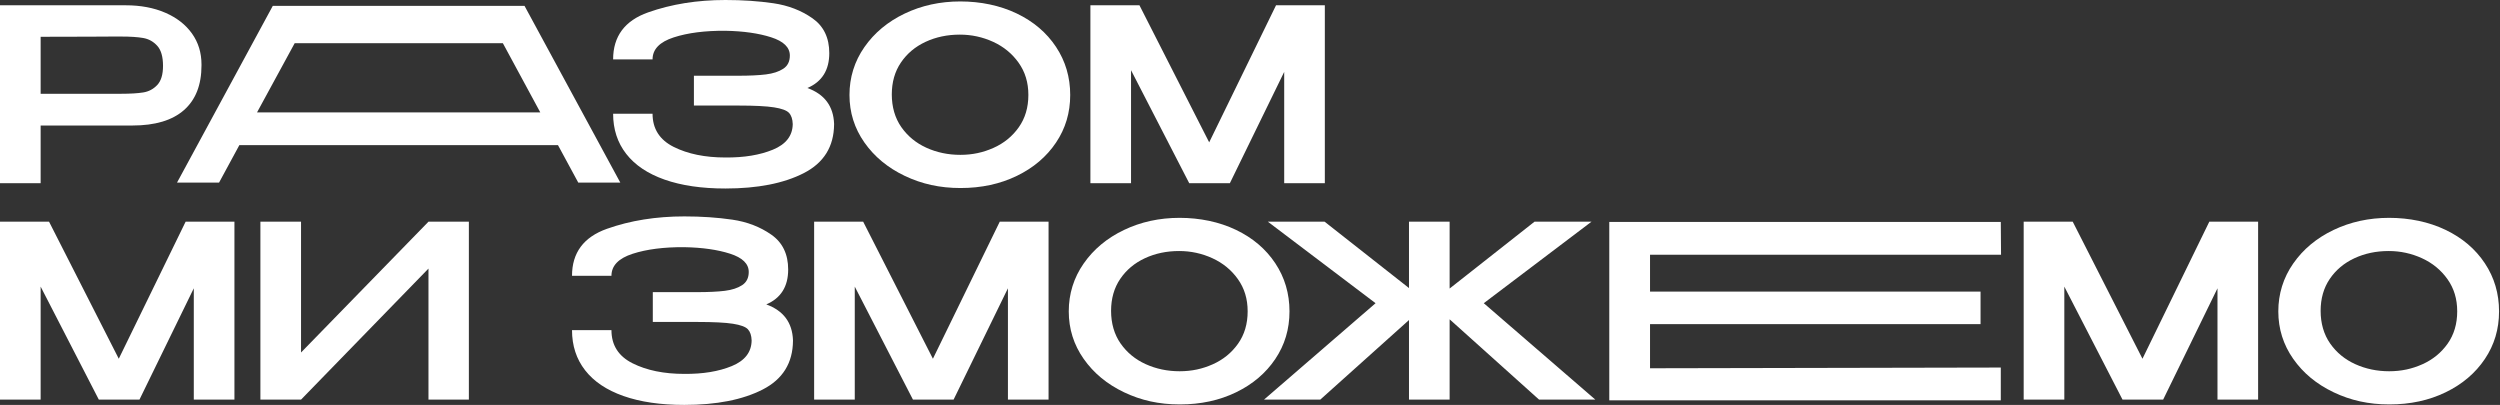
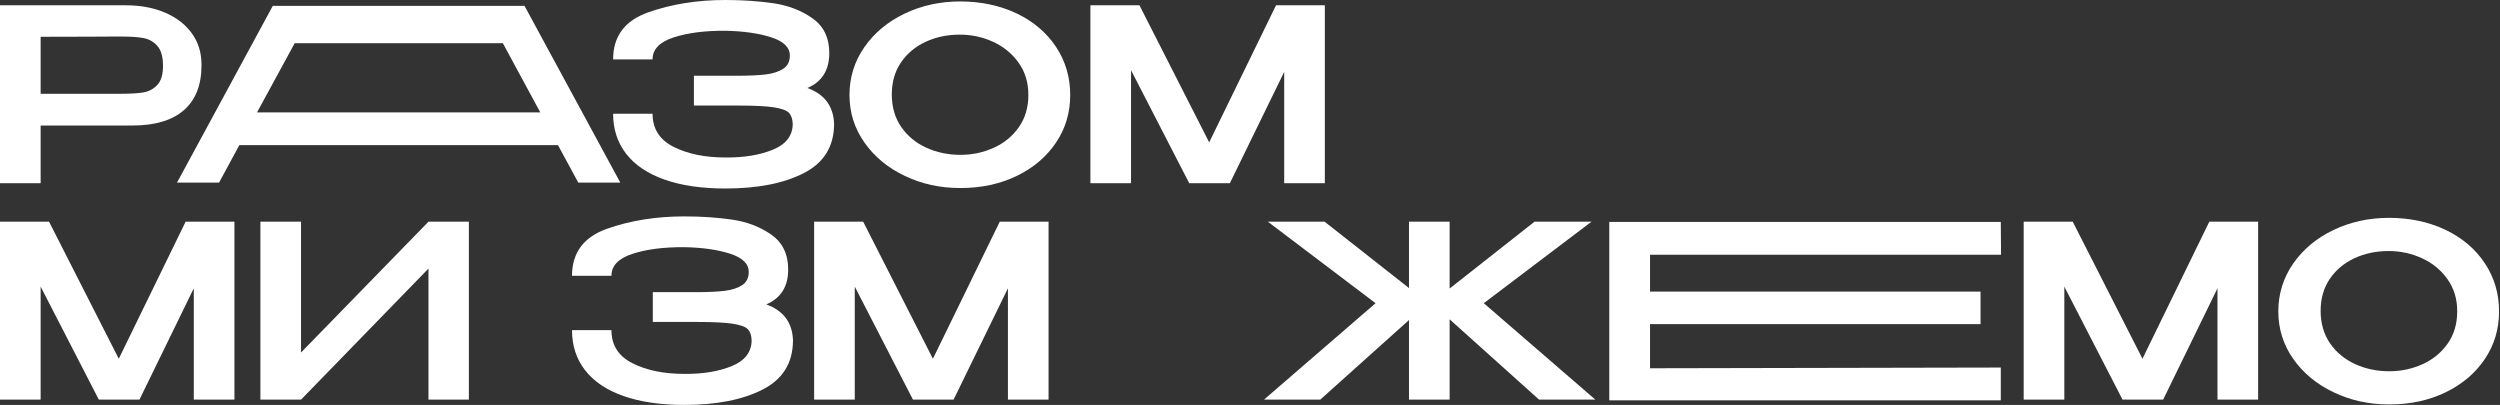
<svg xmlns="http://www.w3.org/2000/svg" width="1630" height="264" viewBox="0 0 1630 264" fill="none">
  <rect x="0" y="0" width="1630" height="264" fill="#333333" stroke="none" />
  <g clip-path="url(#clip0_84_5808)">
    <path d="M1304.68 166.083L1304.52 144.699H1049.25V261.022H1304.52V239.639L1075.82 240.109V211.35H1291.32V190.131H1075.82V166.083H1304.68Z" fill="white" />
    <path d="M107.779 8.309C115.249 11.546 121.05 16.069 125.181 21.87C129.311 27.67 131.373 34.388 131.373 42.014V42.642C131.373 55.395 127.556 65.115 119.929 71.801C112.302 78.487 101.116 81.834 86.38 81.834H26.494V119.459H0V3.449H81.99C91.71 3.449 100.309 5.072 107.779 8.309ZM93.356 60.278C96.962 59.706 100.019 58.083 102.527 55.418C105.036 52.753 106.29 48.599 106.29 42.955C106.29 36.998 105.036 32.632 102.527 29.865C100.019 27.098 96.962 25.397 93.356 24.77C89.751 24.143 84.969 23.829 79.012 23.829H72.898C70.178 23.829 65.475 23.853 58.789 23.908C52.102 23.962 41.332 23.986 26.494 23.986V61.14H79.012C84.969 61.14 89.751 60.85 93.356 60.278Z" fill="white" />
    <path d="M524.073 112.874C511.006 119.56 493.973 122.907 472.966 122.907C457.501 122.907 444.277 120.971 433.303 117.107C422.329 113.243 413.997 107.646 408.299 100.333C402.6 93.019 399.755 84.287 399.755 74.152H425.465C425.465 83.974 430.066 91.185 439.261 95.786C448.455 100.387 459.696 102.684 472.966 102.684C485.092 102.786 495.408 101.093 503.928 97.589C512.448 94.085 516.76 88.52 516.862 80.893C516.76 77.656 515.944 75.226 514.432 73.603C512.919 71.981 509.674 70.781 504.712 69.998C499.75 69.214 491.99 68.822 481.432 68.822H452.429V49.382H481.432C488.745 49.382 494.734 49.092 499.382 48.52C504.03 47.948 507.792 46.717 510.669 44.836C513.546 42.955 514.98 40.078 514.98 36.214C514.98 30.884 510.904 26.91 502.752 24.299C494.6 21.689 484.669 20.278 472.966 20.067C459.696 19.965 448.455 21.399 439.261 24.378C430.066 27.356 425.465 32.138 425.465 38.722H399.755C399.755 23.672 407.358 13.459 422.565 8.074C437.771 2.689 454.569 0 472.966 0C484.152 0 494.577 0.705 504.242 2.116C513.906 3.527 522.403 6.796 529.717 11.915C537.03 17.033 540.691 24.613 540.691 34.646C540.691 45.722 535.933 53.302 526.425 57.378C537.61 61.454 543.41 69.237 543.826 80.736V81.05C543.724 95.575 537.14 106.188 524.073 112.874Z" fill="white" />
    <path d="M662.892 8.78C673.811 14.008 682.355 21.267 688.524 30.571C694.693 39.875 697.774 50.324 697.774 61.925C697.774 73.526 694.693 83.771 688.524 92.965C682.355 102.16 673.843 109.402 662.971 114.678C652.099 119.953 639.871 122.595 626.287 122.595C612.703 122.595 600.992 119.953 589.916 114.678C578.84 109.402 570.061 102.136 563.579 92.887C557.096 83.637 553.859 73.314 553.859 61.925C553.859 50.535 557.096 40.032 563.579 30.728C570.061 21.423 578.809 14.134 589.838 8.858C600.866 3.583 612.961 0.941 626.13 0.941C639.299 0.941 651.973 3.552 662.892 8.78ZM647.764 96.414C654.56 93.381 660.047 88.913 664.225 83.01C668.403 77.108 670.496 70.077 670.496 61.925C670.496 53.773 668.379 46.875 664.147 40.918C659.914 34.96 654.372 30.414 647.529 27.279C640.686 24.143 633.443 22.576 625.816 22.576C617.664 22.576 610.218 24.143 603.477 27.279C596.736 30.414 591.382 34.906 587.408 40.761C583.434 46.616 581.451 53.561 581.451 61.611C581.451 69.661 583.512 76.951 587.643 82.853C591.774 88.756 597.229 93.255 604.025 96.336C610.821 99.416 618.189 100.96 626.13 100.96C634.07 100.96 640.968 99.448 647.764 96.414Z" fill="white" />
    <path d="M863.793 3.449V119.459H837.299V46.874L801.869 119.459H775.375L737.436 45.777V119.459H710.942V3.449H742.923L788.386 92.808L831.968 3.449H863.793Z" fill="white" />
    <path d="M152.85 144.543V260.552H126.356V187.968L90.926 260.552H64.432L26.494 186.871V260.552H0V144.543H31.981L77.444 233.902L121.026 144.543H152.85Z" fill="white" />
    <path d="M196.276 144.543V229.826L279.363 144.543H305.701V260.552H279.363V175.113L196.276 260.552H169.781V144.543H196.276Z" fill="white" />
    <path d="M497.273 253.968C484.206 260.654 467.173 264.001 446.166 264.001C430.701 264.001 417.477 262.065 406.504 258.201C395.53 254.336 387.197 248.74 381.499 241.426C375.8 234.113 372.955 225.381 372.955 215.246H398.665C398.665 225.067 403.266 232.279 412.461 236.88C421.655 241.481 432.896 243.778 446.166 243.778C458.292 243.88 468.608 242.187 477.128 238.683C485.649 235.179 489.96 229.614 490.062 221.987C489.96 218.75 489.145 216.32 487.632 214.697C486.119 213.075 482.874 211.875 477.912 211.091C472.95 210.308 465.19 209.916 454.632 209.916H425.629V190.476H454.632C461.945 190.476 467.934 190.186 472.582 189.614C477.23 189.042 480.993 187.811 483.869 185.93C486.746 184.049 488.18 181.172 488.18 177.308C488.18 171.977 484.105 168.003 475.952 165.393C467.8 162.783 457.869 161.372 446.166 161.16C432.896 161.058 421.655 162.493 412.461 165.471C403.266 168.45 398.665 173.232 398.665 179.816H372.955C372.955 164.766 380.558 154.552 395.765 149.167C410.971 143.782 427.769 141.094 446.166 141.094C457.352 141.094 467.777 141.799 477.442 143.21C487.107 144.621 495.604 147.89 502.917 153.008C510.23 158.127 513.891 165.707 513.891 175.74C513.891 186.816 509.133 194.395 499.625 198.471C510.81 202.547 516.611 210.331 517.026 221.83V222.144C516.924 236.668 510.34 247.282 497.273 253.968Z" fill="white" />
    <path d="M683.664 144.543V260.552H657.17V187.968L621.74 260.552H595.246L557.308 186.871V260.552H530.814V144.543H562.795L608.258 233.902L651.84 144.543H683.664Z" fill="white" />
-     <path d="M805.866 149.874C816.785 155.102 825.329 162.36 831.498 171.665C837.667 180.969 840.747 191.418 840.747 203.019C840.747 214.619 837.667 224.864 831.498 234.059C825.329 243.253 816.817 250.496 805.945 255.771C795.073 261.047 782.845 263.688 769.261 263.688C755.676 263.688 743.966 261.047 732.89 255.771C721.814 250.496 713.035 243.23 706.553 233.981C700.07 224.731 696.833 214.408 696.833 203.019C696.833 191.629 700.07 181.126 706.553 171.821C713.035 162.517 721.783 155.227 732.812 149.952C743.84 144.677 755.935 142.035 769.104 142.035C782.272 142.035 794.947 144.645 805.866 149.874ZM790.738 237.508C797.534 234.474 803.021 230.006 807.199 224.104C811.377 218.202 813.47 211.171 813.47 203.019C813.47 194.867 811.353 187.969 807.12 182.011C802.888 176.054 797.346 171.508 790.503 168.372C783.66 165.237 776.417 163.669 768.79 163.669C760.638 163.669 753.192 165.237 746.451 168.372C739.709 171.508 734.356 175.999 730.382 181.855C726.408 187.71 724.424 194.655 724.424 202.705C724.424 210.755 726.486 218.045 730.617 223.947C734.748 229.85 740.203 234.349 746.999 237.429C753.795 240.51 761.163 242.054 769.104 242.054C777.044 242.054 783.942 240.541 790.738 237.508Z" fill="white" />
    <path d="M967.417 197.688L1040.16 260.552H1003.47L945.156 208.191V260.552H918.662V208.662L860.814 260.552H824.13L896.871 197.688L826.638 144.543H863.636L918.662 187.811V144.543H945.156V188.125L1000.5 144.543H1037.65L967.417 197.688Z" fill="white" />
    <path d="M1472.29 144.543V260.552H1445.8V187.968L1410.37 260.552H1383.88L1345.94 186.871V260.552H1319.44V144.543H1351.42L1396.89 233.902L1440.47 144.543H1472.29Z" fill="white" />
    <path d="M1594.5 149.874C1605.41 155.102 1613.96 162.36 1620.13 171.665C1626.3 180.969 1629.38 191.418 1629.38 203.019C1629.38 214.619 1626.3 224.864 1620.13 234.059C1613.96 243.253 1605.45 250.496 1594.57 255.771C1583.7 261.047 1571.47 263.688 1557.89 263.688C1544.31 263.688 1532.6 261.047 1521.52 255.771C1510.44 250.496 1501.66 243.23 1495.18 233.981C1488.7 224.731 1485.46 214.408 1485.46 203.019C1485.46 191.629 1488.7 181.126 1495.18 171.821C1501.66 162.517 1510.41 155.227 1521.44 149.952C1532.47 144.677 1544.56 142.035 1557.73 142.035C1570.9 142.035 1583.58 144.645 1594.5 149.874ZM1579.37 237.508C1586.16 234.474 1591.65 230.006 1595.83 224.104C1600.01 218.202 1602.1 211.171 1602.1 203.019C1602.1 194.867 1599.98 187.969 1595.75 182.011C1591.52 176.054 1585.98 171.508 1579.13 168.372C1572.29 165.237 1565.05 163.669 1557.42 163.669C1549.27 163.669 1541.82 165.237 1535.08 168.372C1528.34 171.508 1522.99 175.999 1519.01 181.855C1515.04 187.71 1513.05 194.655 1513.05 202.705C1513.05 210.755 1515.12 218.045 1519.25 223.947C1523.38 229.85 1528.83 234.349 1535.63 237.429C1542.42 240.51 1549.79 242.054 1557.73 242.054C1565.67 242.054 1572.57 240.541 1579.37 237.508Z" fill="white" />
    <path d="M177.855 3.832L115.406 119.073H142.817L156.056 94.625H363.8L377.039 119.073H404.45L341.993 3.832H177.855ZM167.579 73.289L192.137 28.163H327.868L352.269 73.289H167.571H167.579Z" fill="white" />
  </g>
  <defs>
    <clipPath id="clip0_84_5808">
      <rect width="1629.38" height="264" fill="white" />
    </clipPath>
  </defs>
</svg>